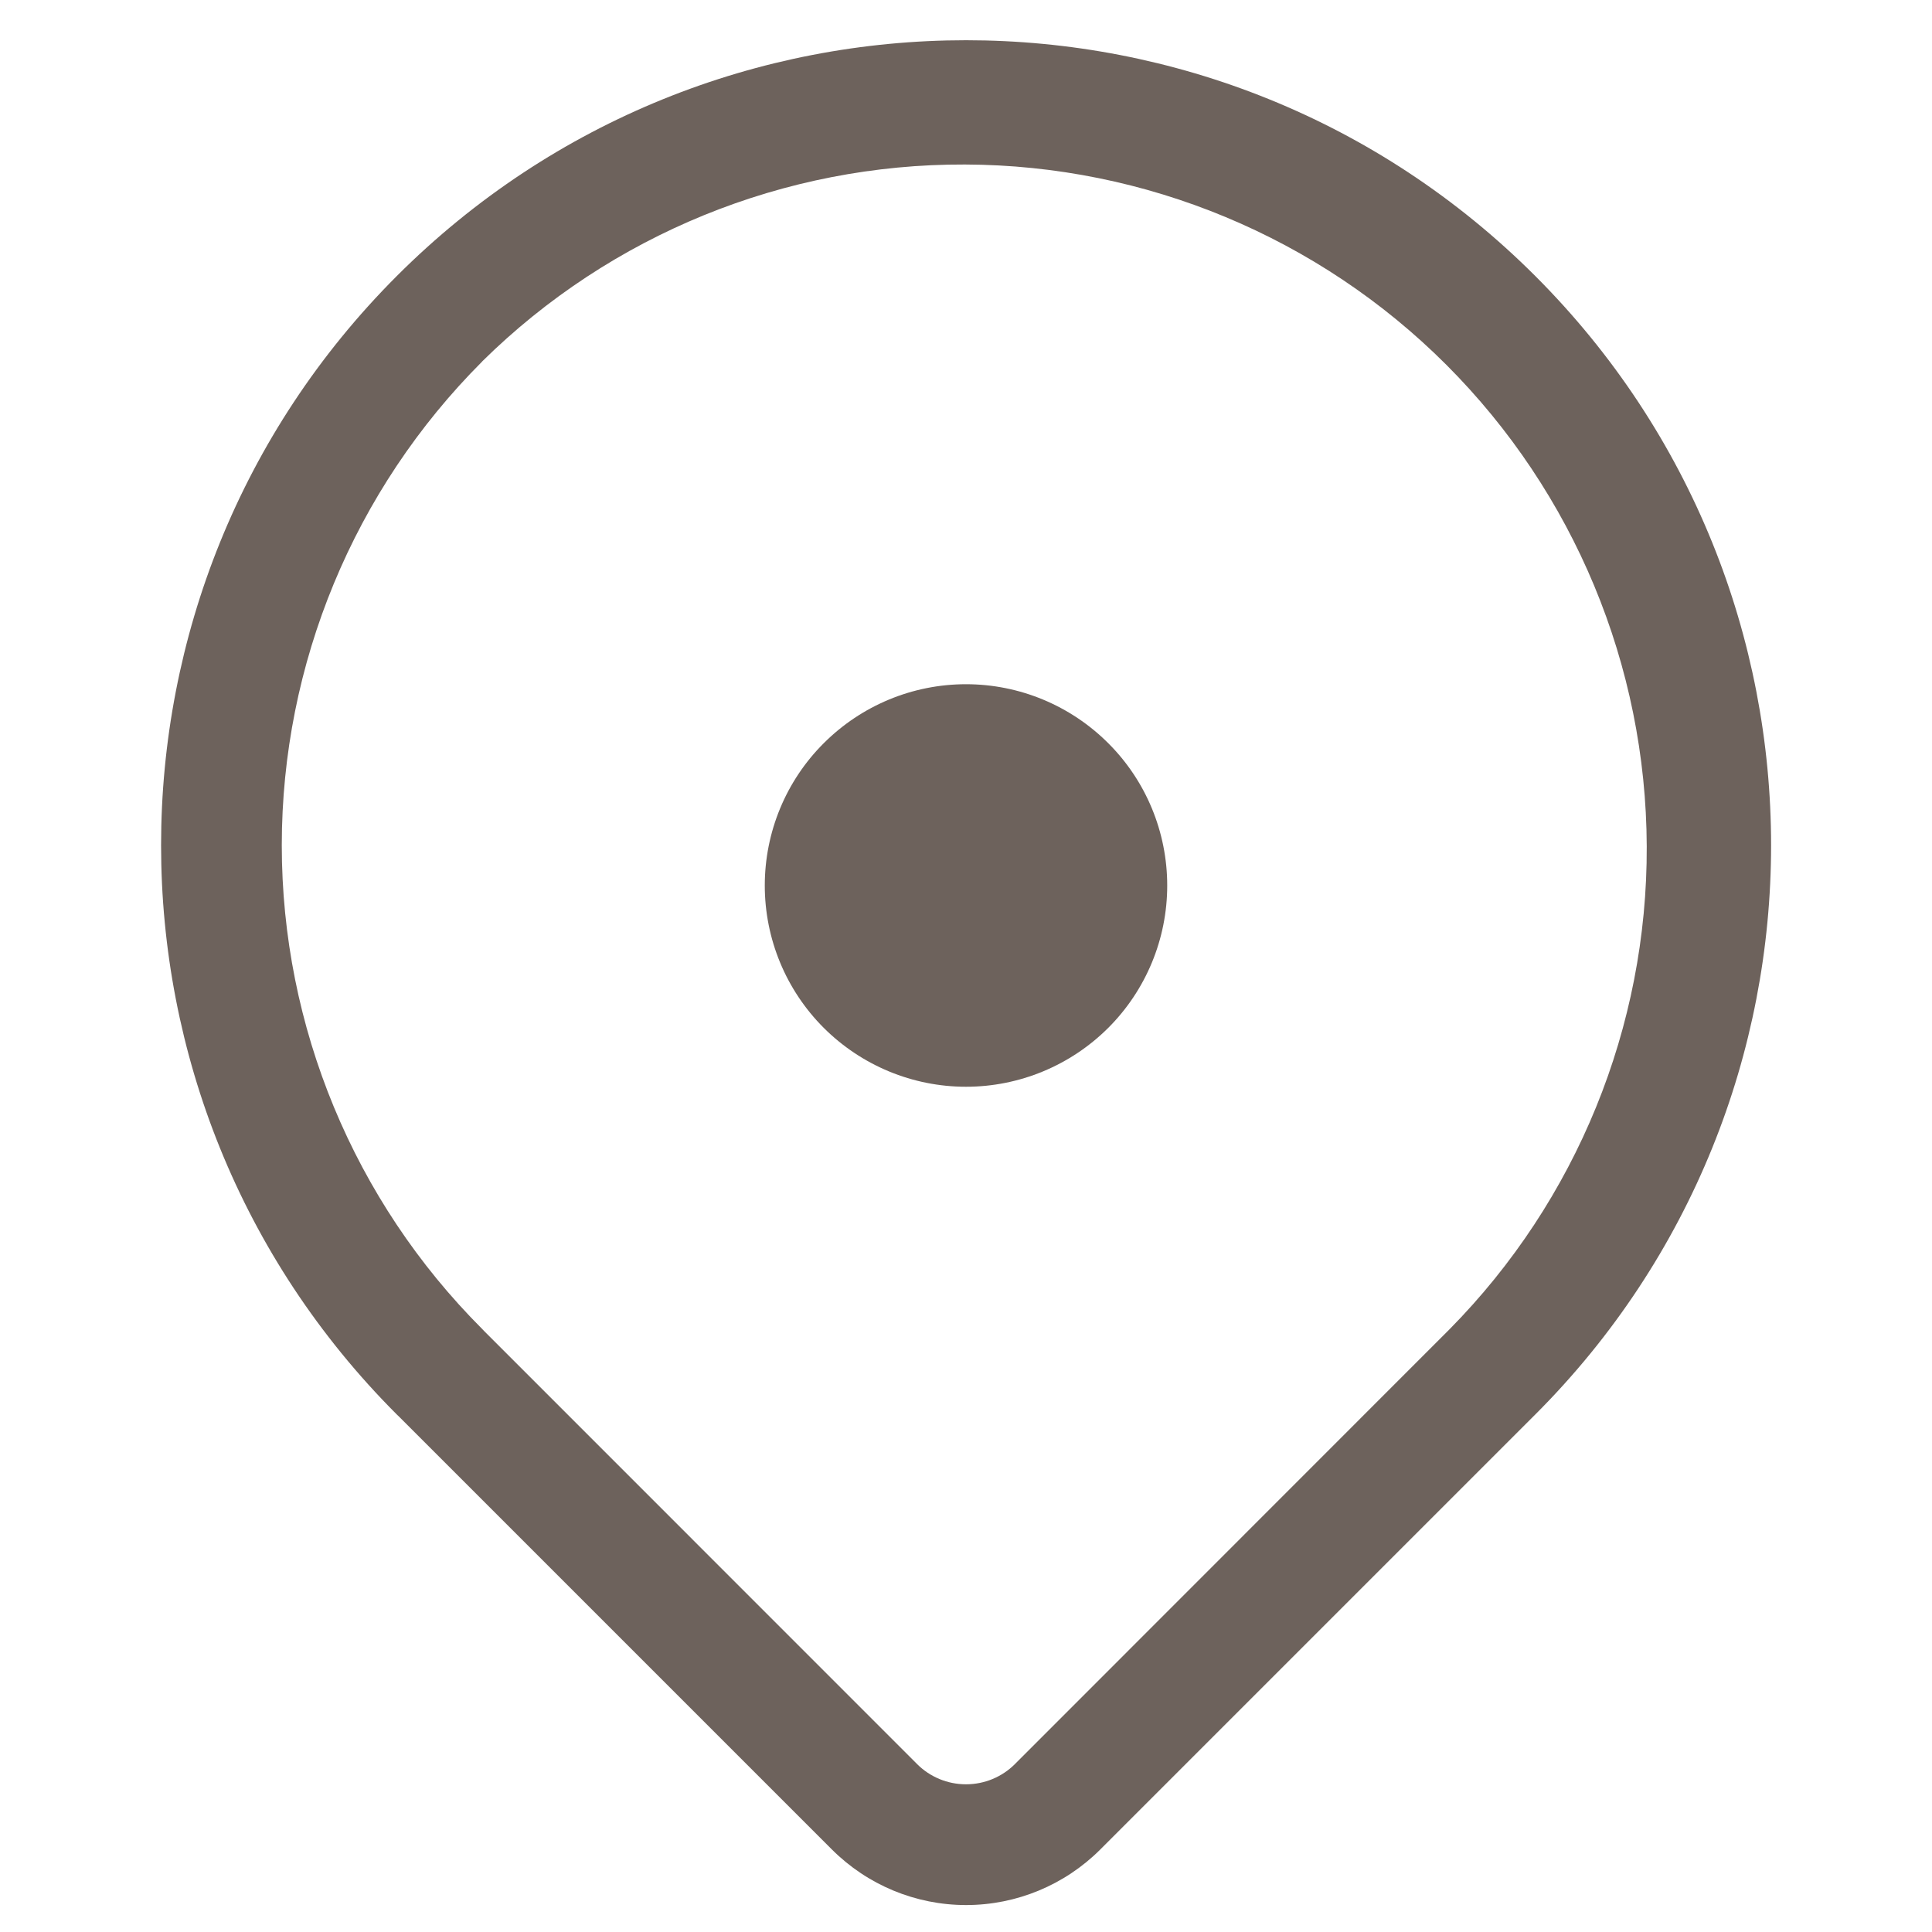
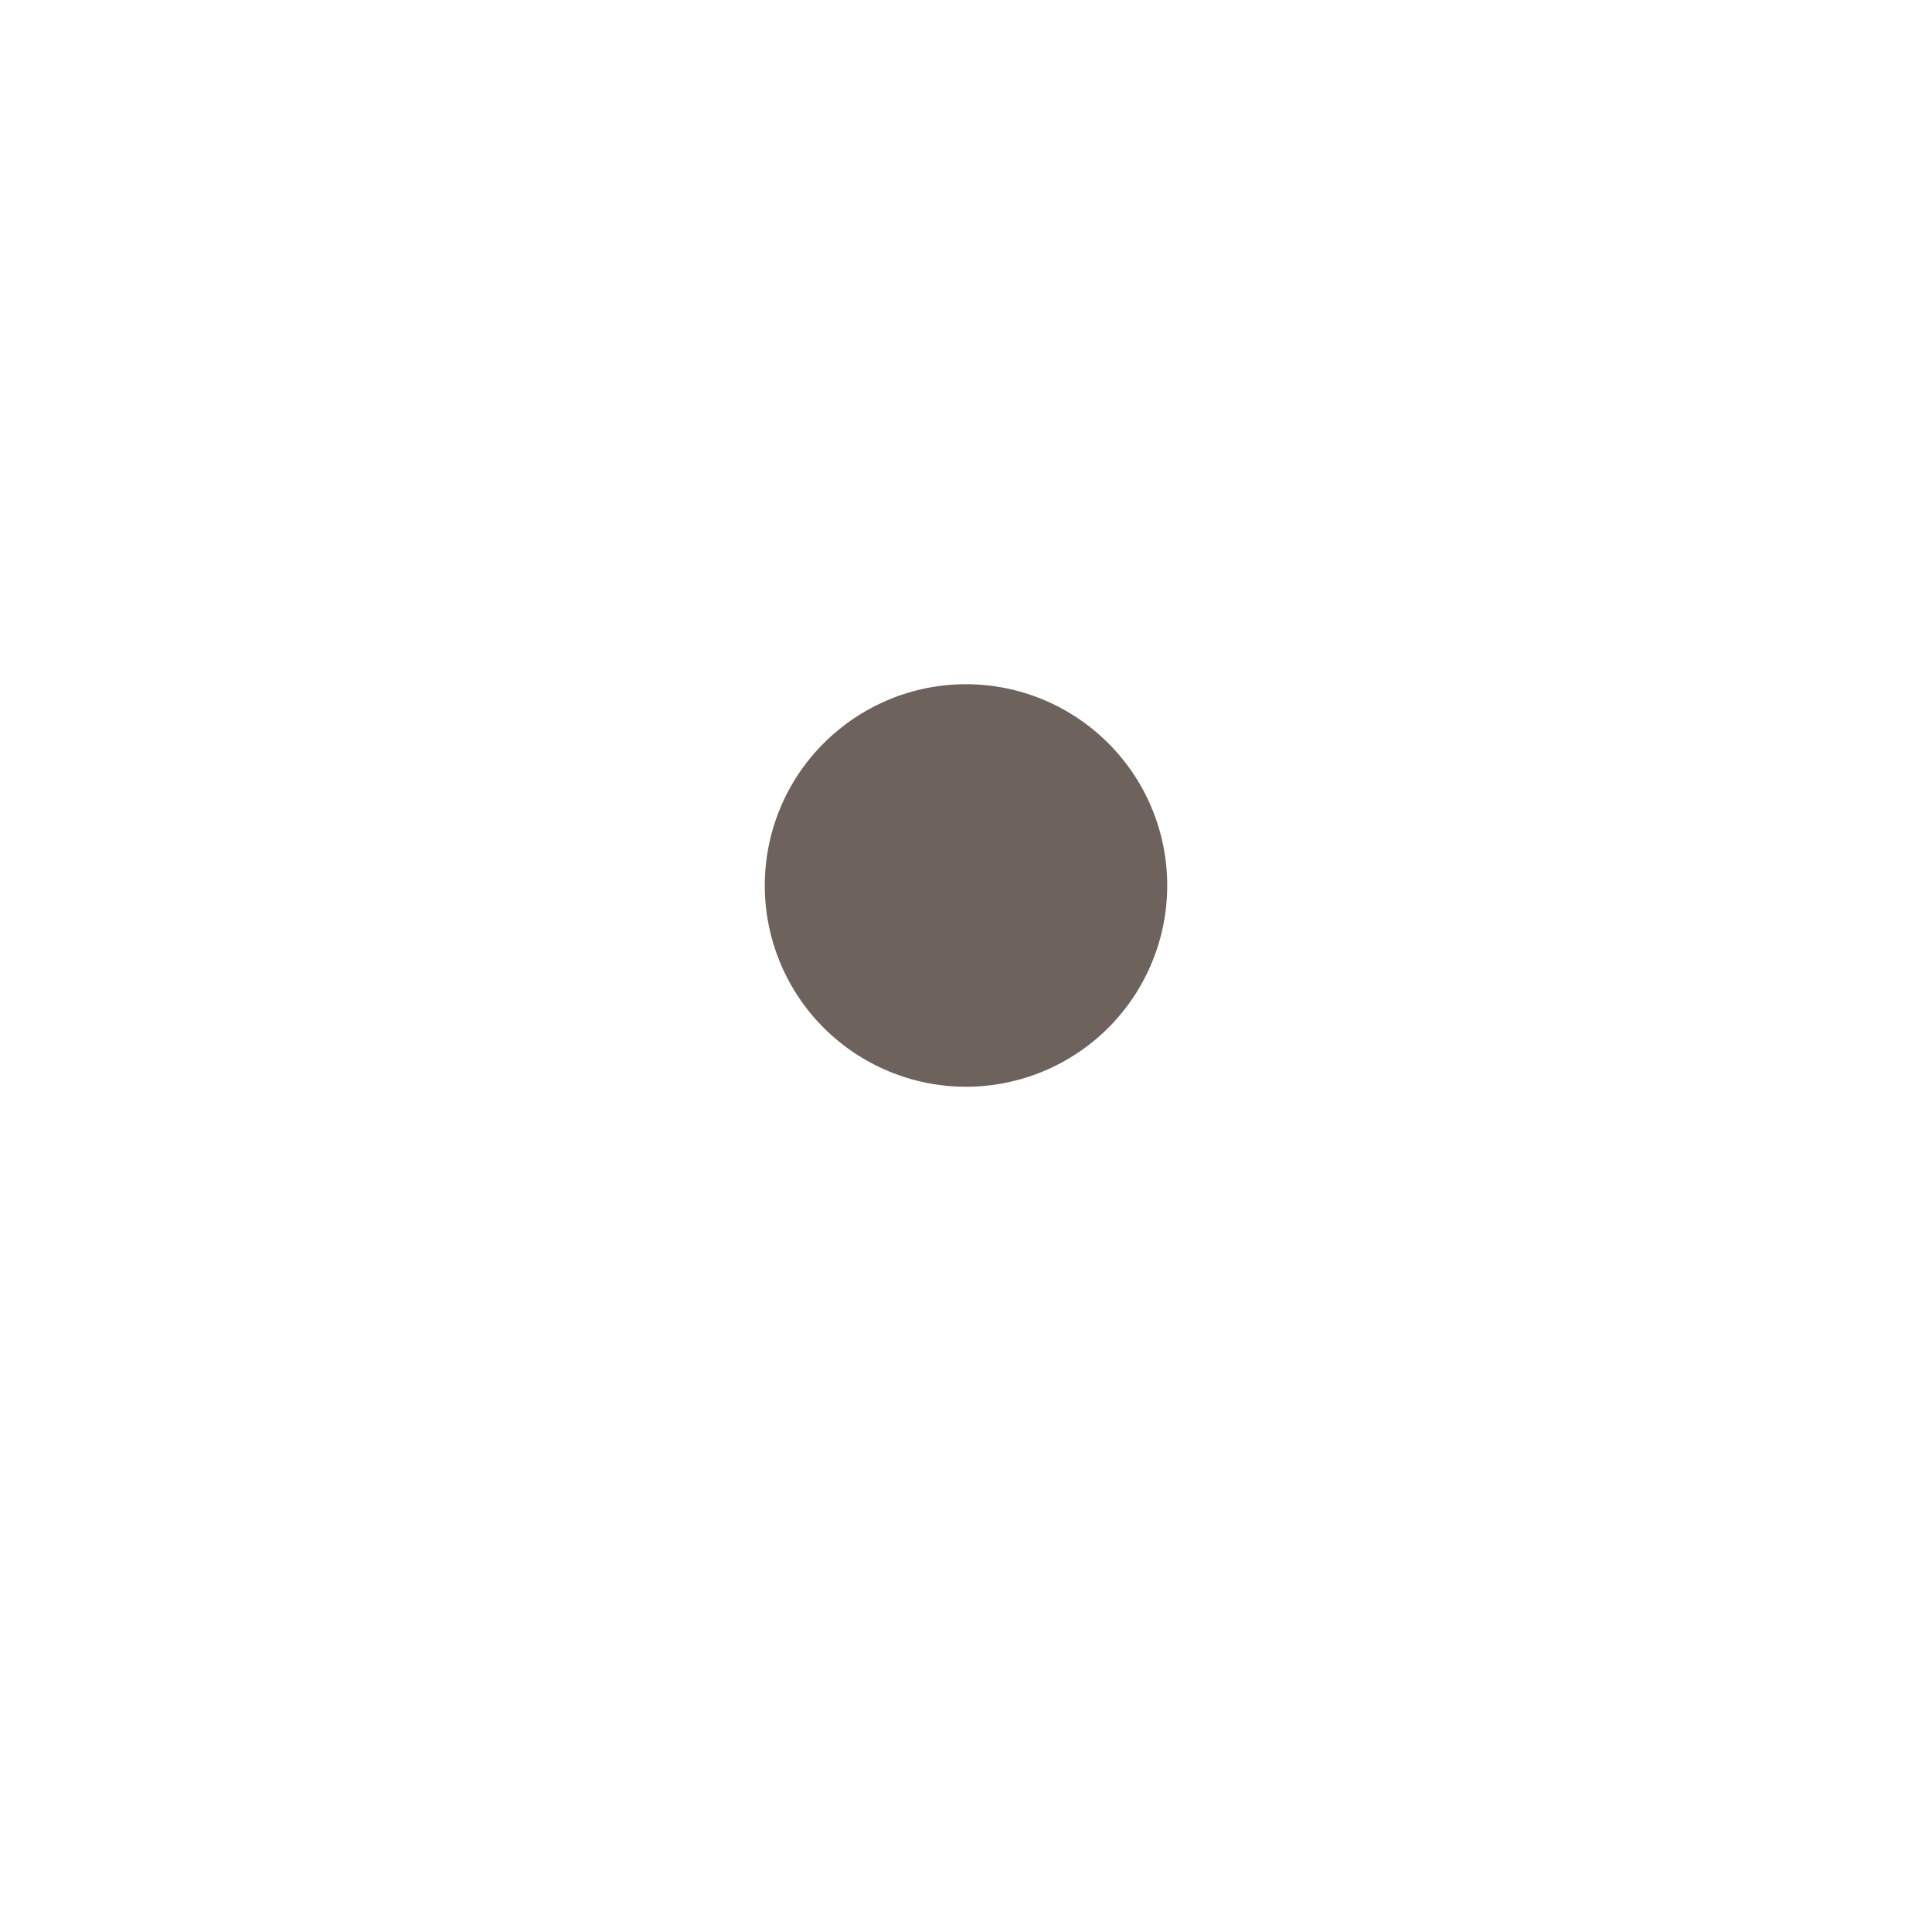
<svg xmlns="http://www.w3.org/2000/svg" width="20" height="20" viewBox="0 0 20 20" fill="none">
  <path d="M10 11.25C10.553 11.25 11.082 11.03 11.473 10.64C11.864 10.249 12.083 9.719 12.083 9.167C12.083 8.614 11.864 8.084 11.473 7.694C11.082 7.303 10.553 7.083 10 7.083C9.447 7.083 8.918 7.303 8.527 7.694C8.136 8.084 7.917 8.614 7.917 9.167C7.917 9.719 8.136 10.249 8.527 10.64C8.918 11.03 9.447 11.25 10 11.25Z" fill="#6D625C" />
-   <path fill-rule="evenodd" clip-rule="evenodd" d="M15.893 2.857C12.638 -0.397 7.362 -0.397 4.108 2.857C0.854 6.112 0.854 11.388 4.108 14.643L4.132 14.666L8.611 19.145C8.98 19.514 9.479 19.721 10.001 19.721C10.522 19.721 11.022 19.514 11.391 19.145L15.893 14.643C19.148 11.388 19.148 6.112 15.893 2.857H15.893ZM4.992 3.741C6.323 2.428 8.12 1.696 9.99 1.703C11.859 1.709 13.651 2.455 14.973 3.777C16.295 5.1 17.04 6.891 17.047 8.761C17.054 10.63 16.321 12.427 15.008 13.758L10.506 18.262C10.372 18.396 10.19 18.471 10 18.471C9.81 18.471 9.628 18.396 9.494 18.262L5.013 13.78L5.011 13.778L4.992 13.758C3.664 12.43 2.917 10.628 2.917 8.75C2.917 6.872 3.664 5.07 4.992 3.742V3.741Z" fill="#6D625C" />
</svg>